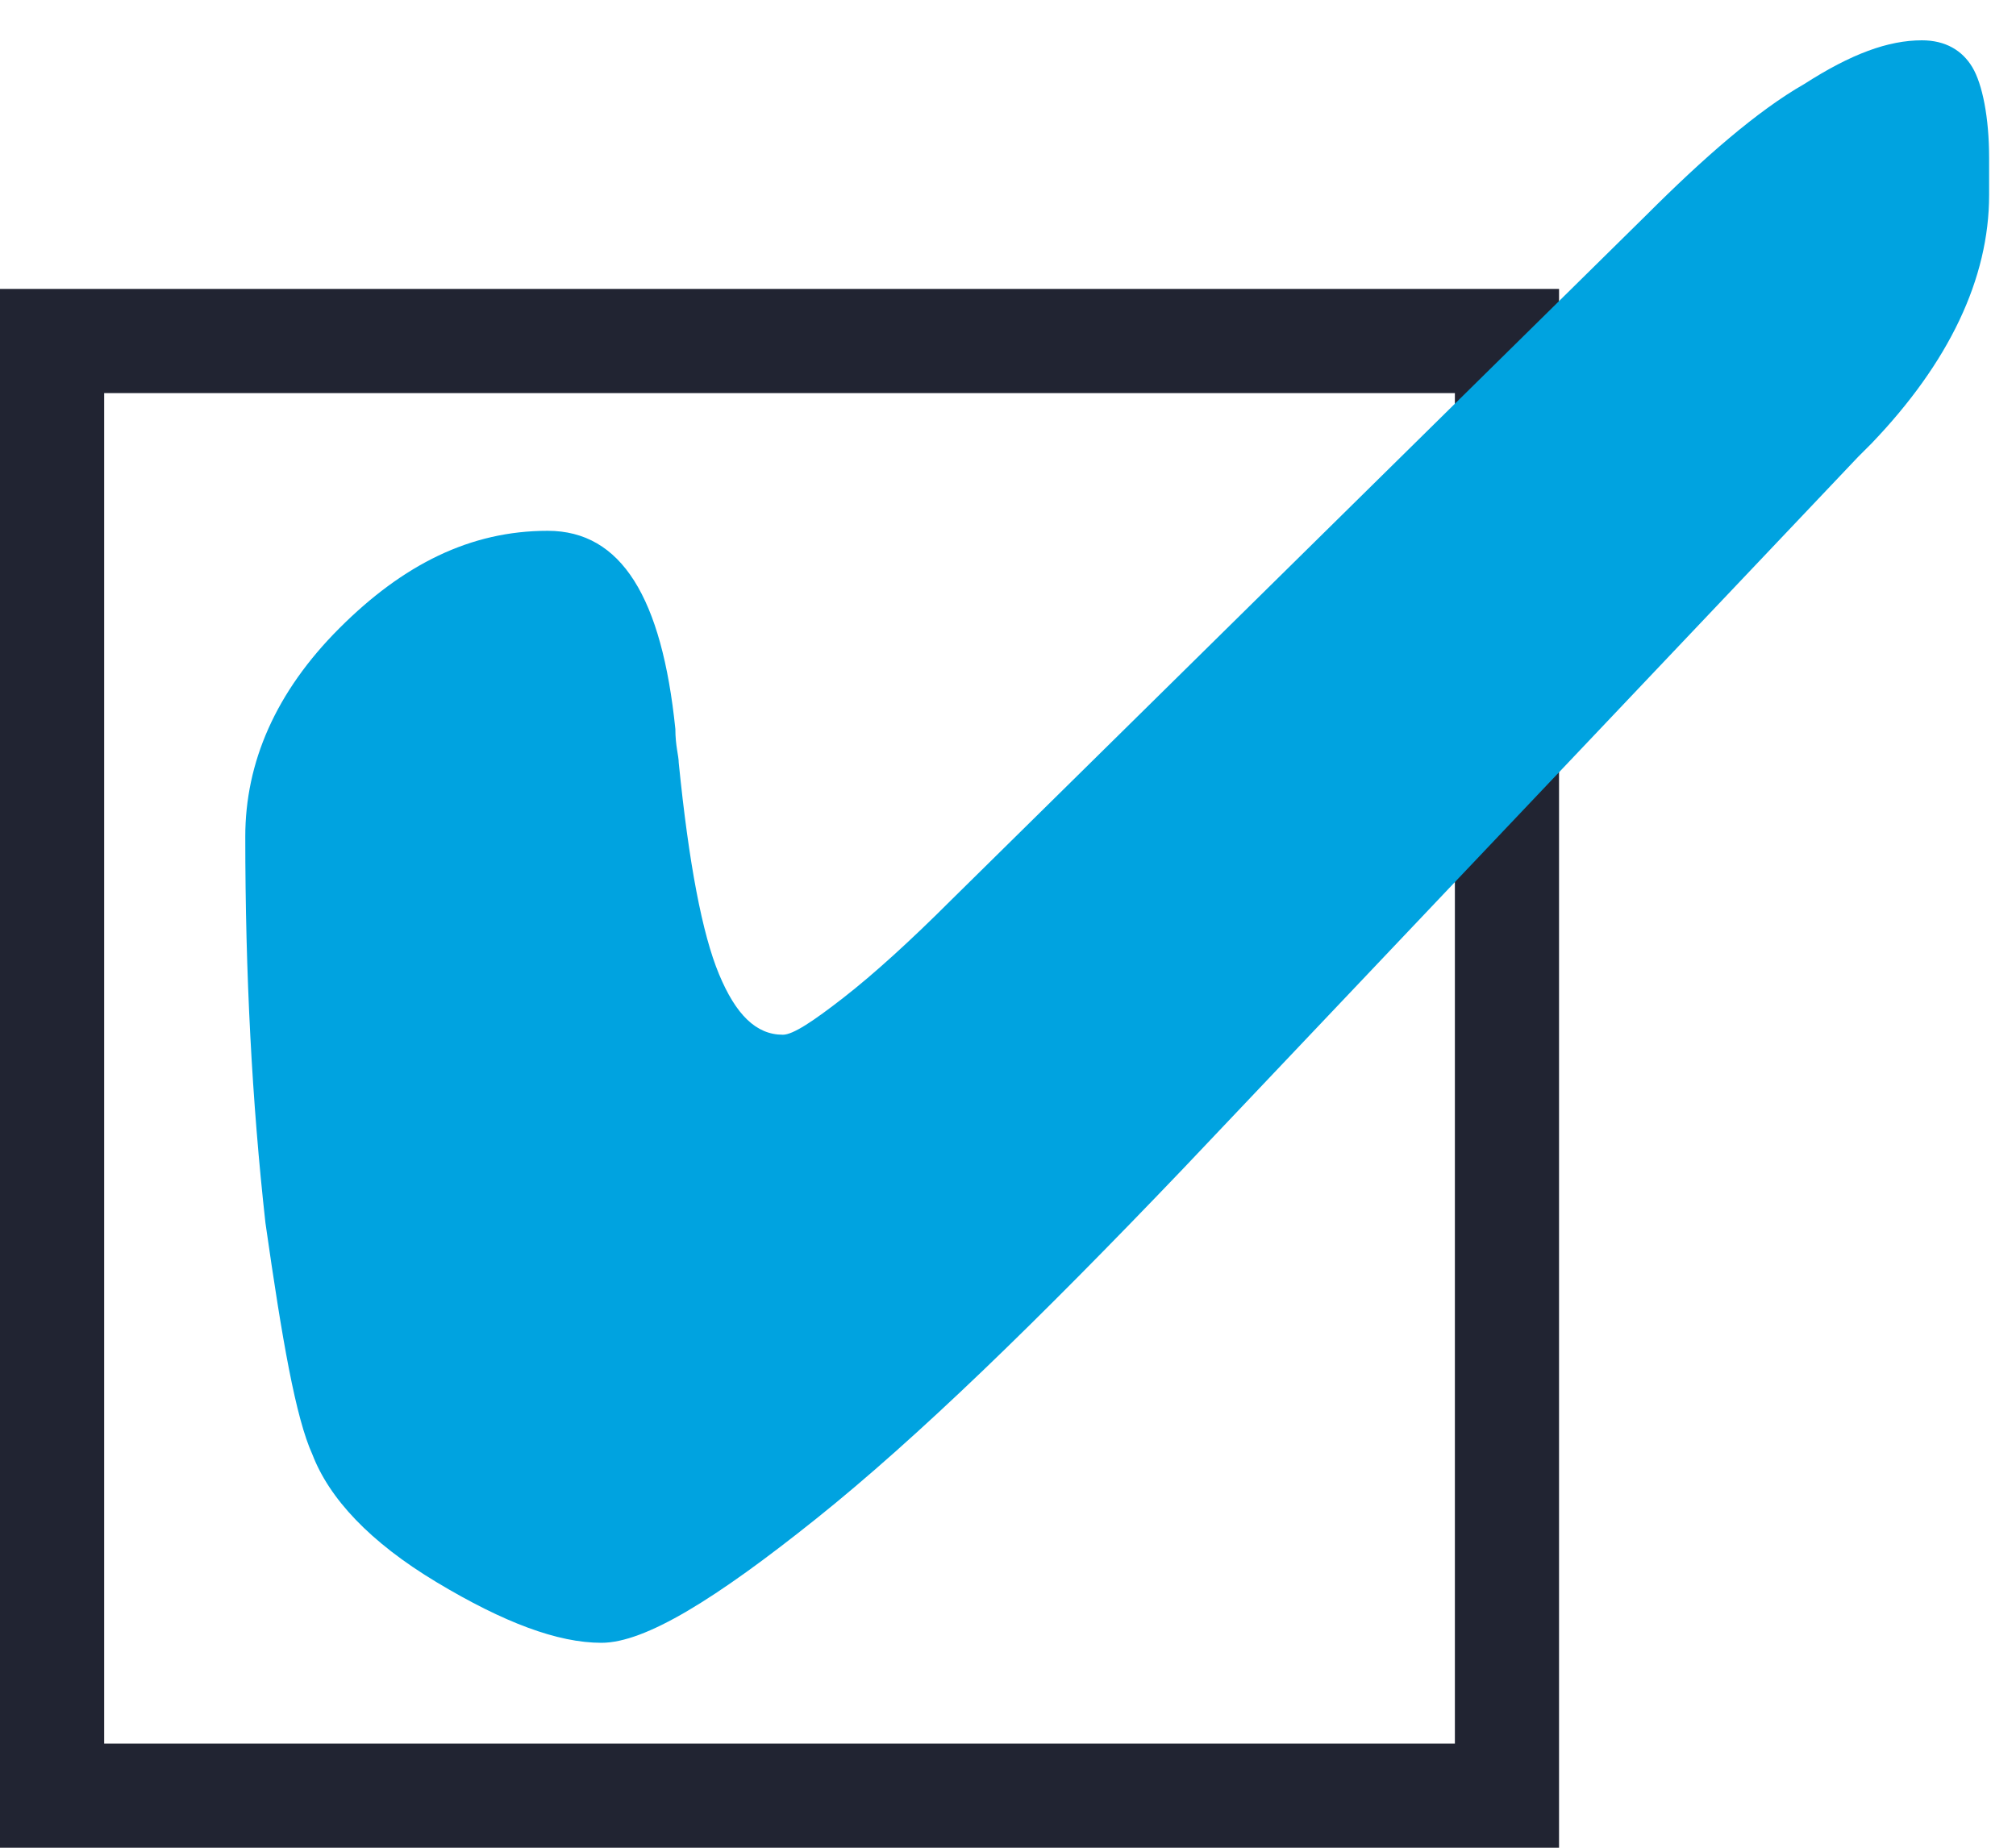
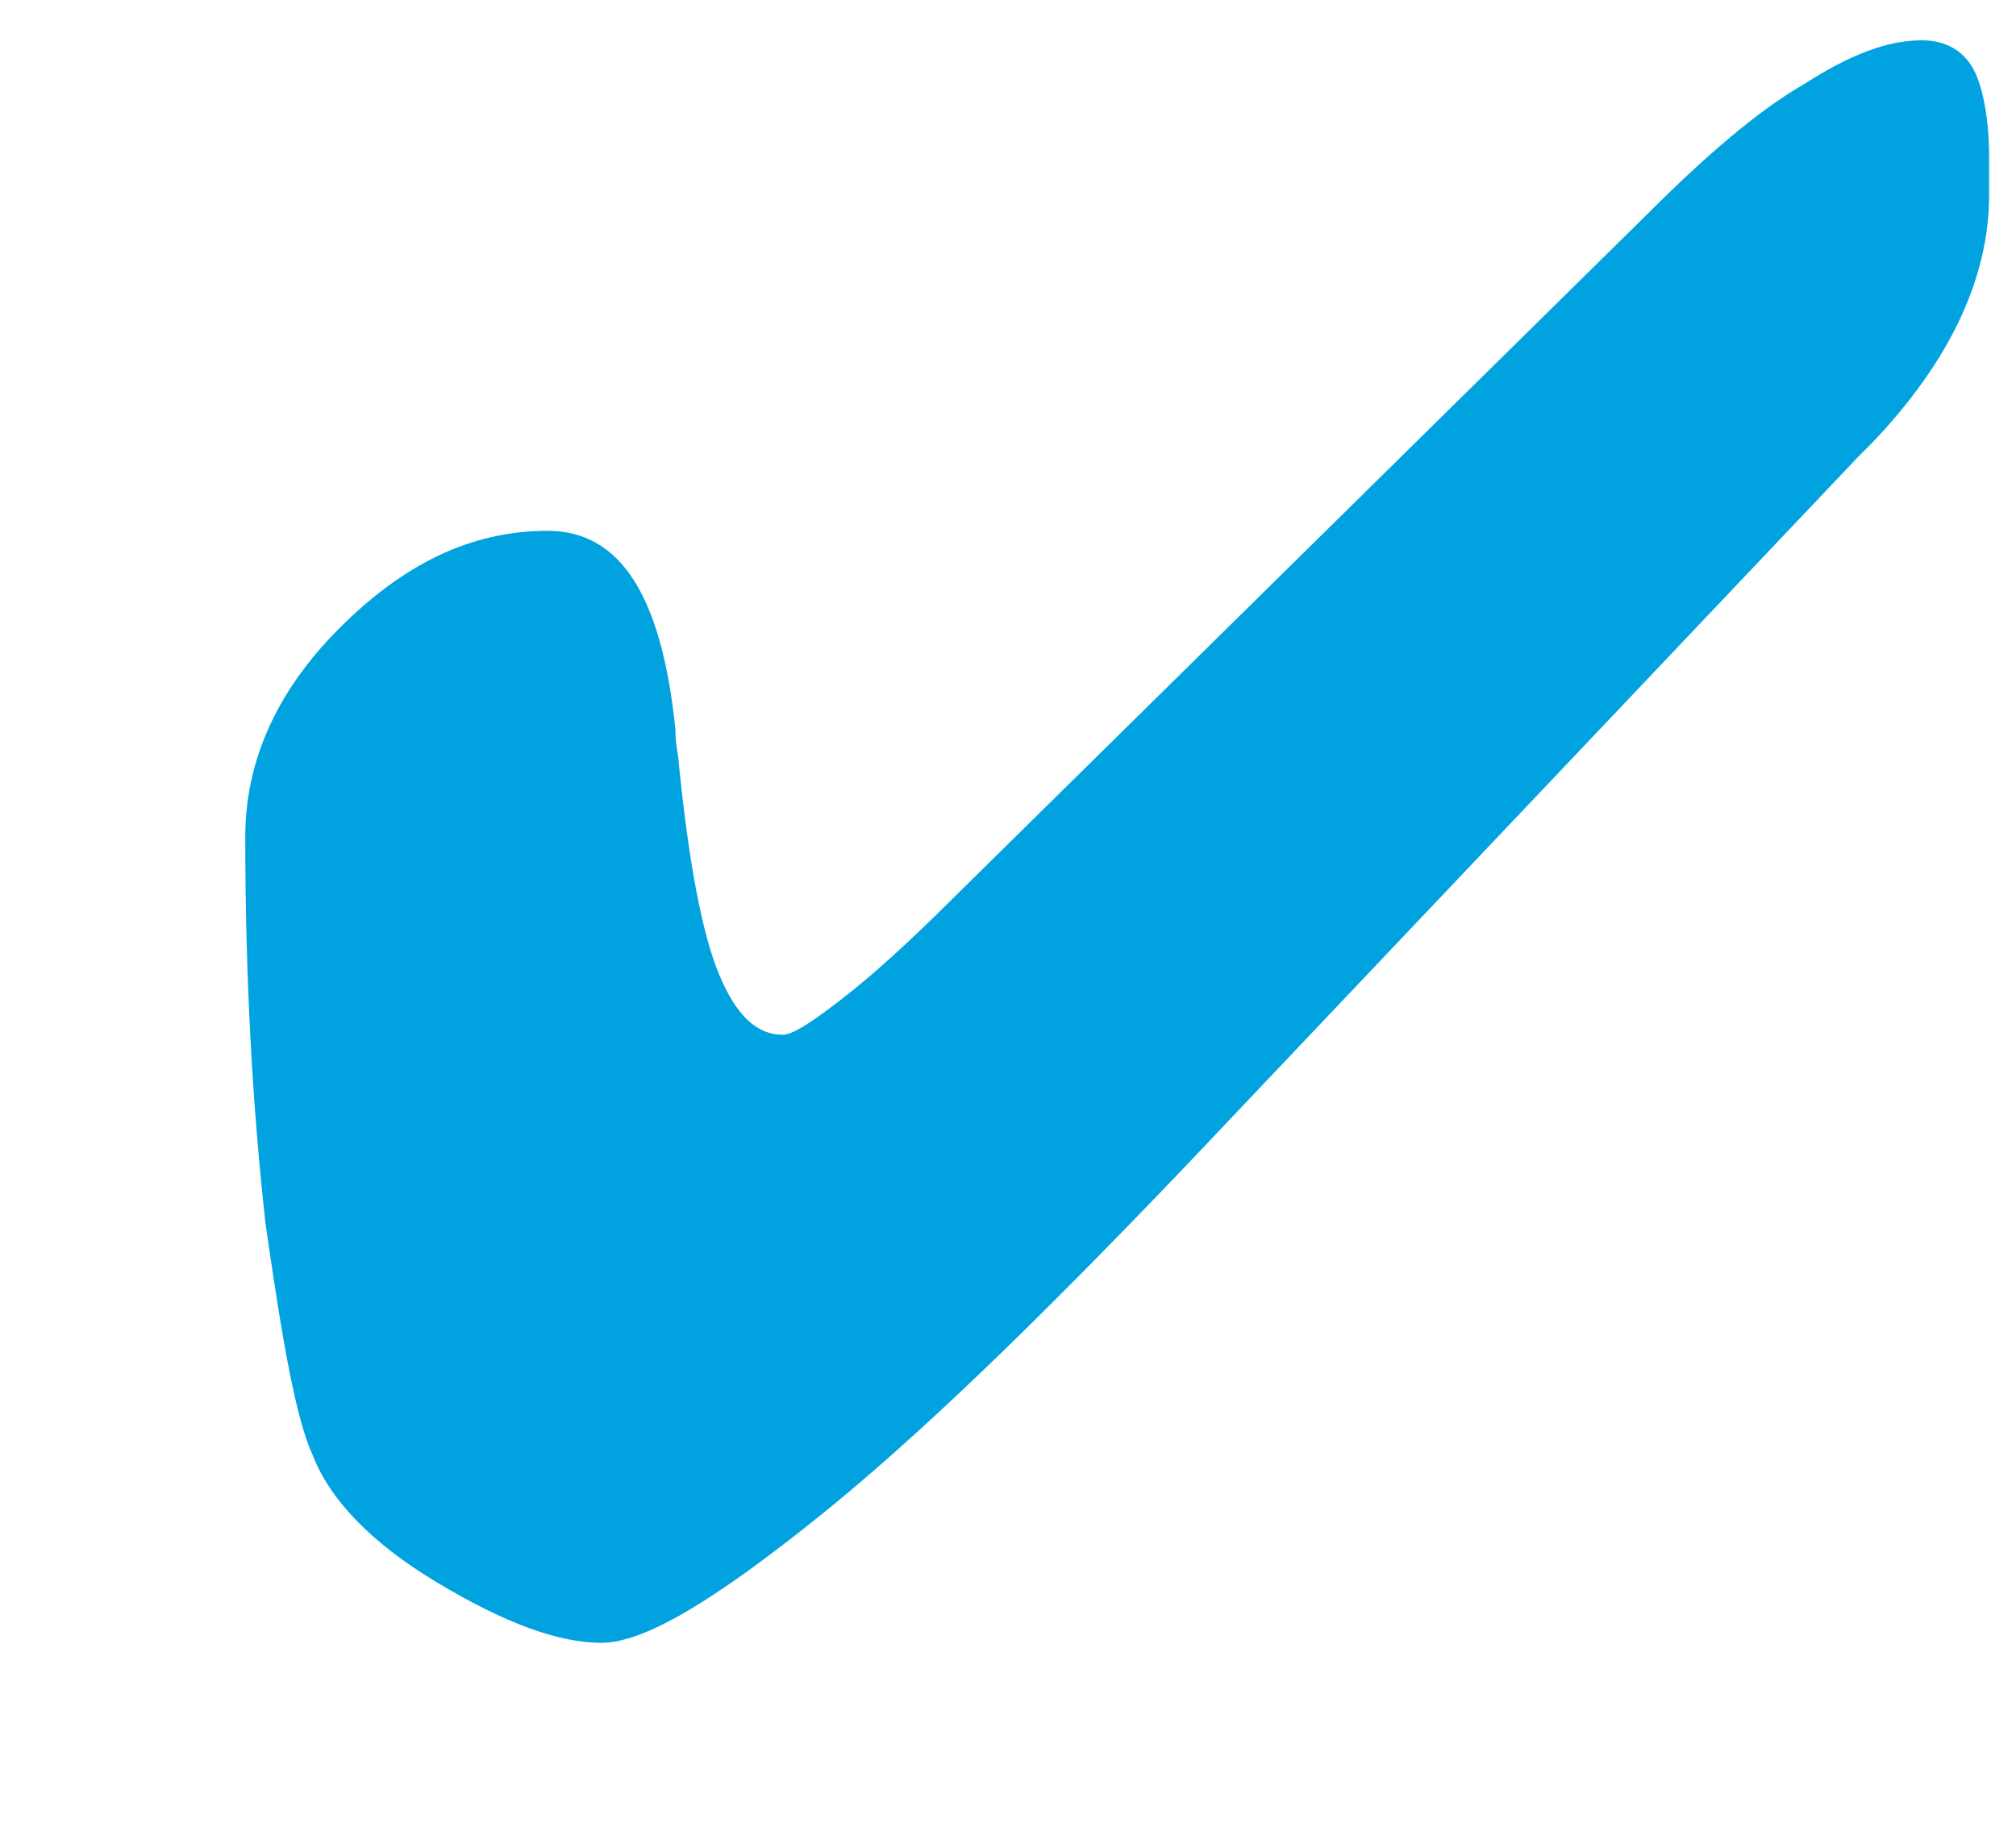
<svg xmlns="http://www.w3.org/2000/svg" version="1.1" id="Layer_1" x="0px" y="0px" viewBox="0 0 60 55" style="enable-background:new 0 0 60 55;" xml:space="preserve">
  <style type="text/css">
	.st0{fill:#212432;}
	.st1{fill:#00a3e0;}
</style>
  <g>
-     <path class="st0" d="M43.3,11.7v40.2H3.1V11.7H43.3 M46.4,8.6H0V55h46.4V8.6L46.4,8.6z" />
-   </g>
+     </g>
  <g>
    <path class="st1" d="M59.2,5.8c0,2.5-1.2,5-3.5,7.4l-0.4,0.4L35.2,34.8c-4.3,4.5-7.9,8-10.9,10.4s-5.1,3.7-6.4,3.7   c-1.3,0-2.9-0.6-4.9-1.8s-3.2-2.5-3.7-3.8c-0.5-1.1-0.9-3.4-1.4-6.9C7.5,32.8,7.3,29,7.3,24.9c0-2.2,0.9-4.3,2.8-6.2   c1.9-1.9,3.9-2.9,6.2-2.9c2.2,0,3.4,2,3.8,5.9c0,0.5,0.1,0.8,0.1,1c0.3,3,0.7,5.1,1.2,6.3c0.5,1.2,1.1,1.8,1.9,1.8   c0.3,0,0.9-0.4,1.8-1.1c0.9-0.7,2-1.7,3.2-2.9L49,6.4c1.7-1.7,3.3-3.1,4.7-3.9c1.4-0.9,2.5-1.3,3.5-1.3c0.7,0,1.2,0.3,1.5,0.8   c0.3,0.5,0.5,1.5,0.5,2.7V5.8z" />
  </g>
</svg>